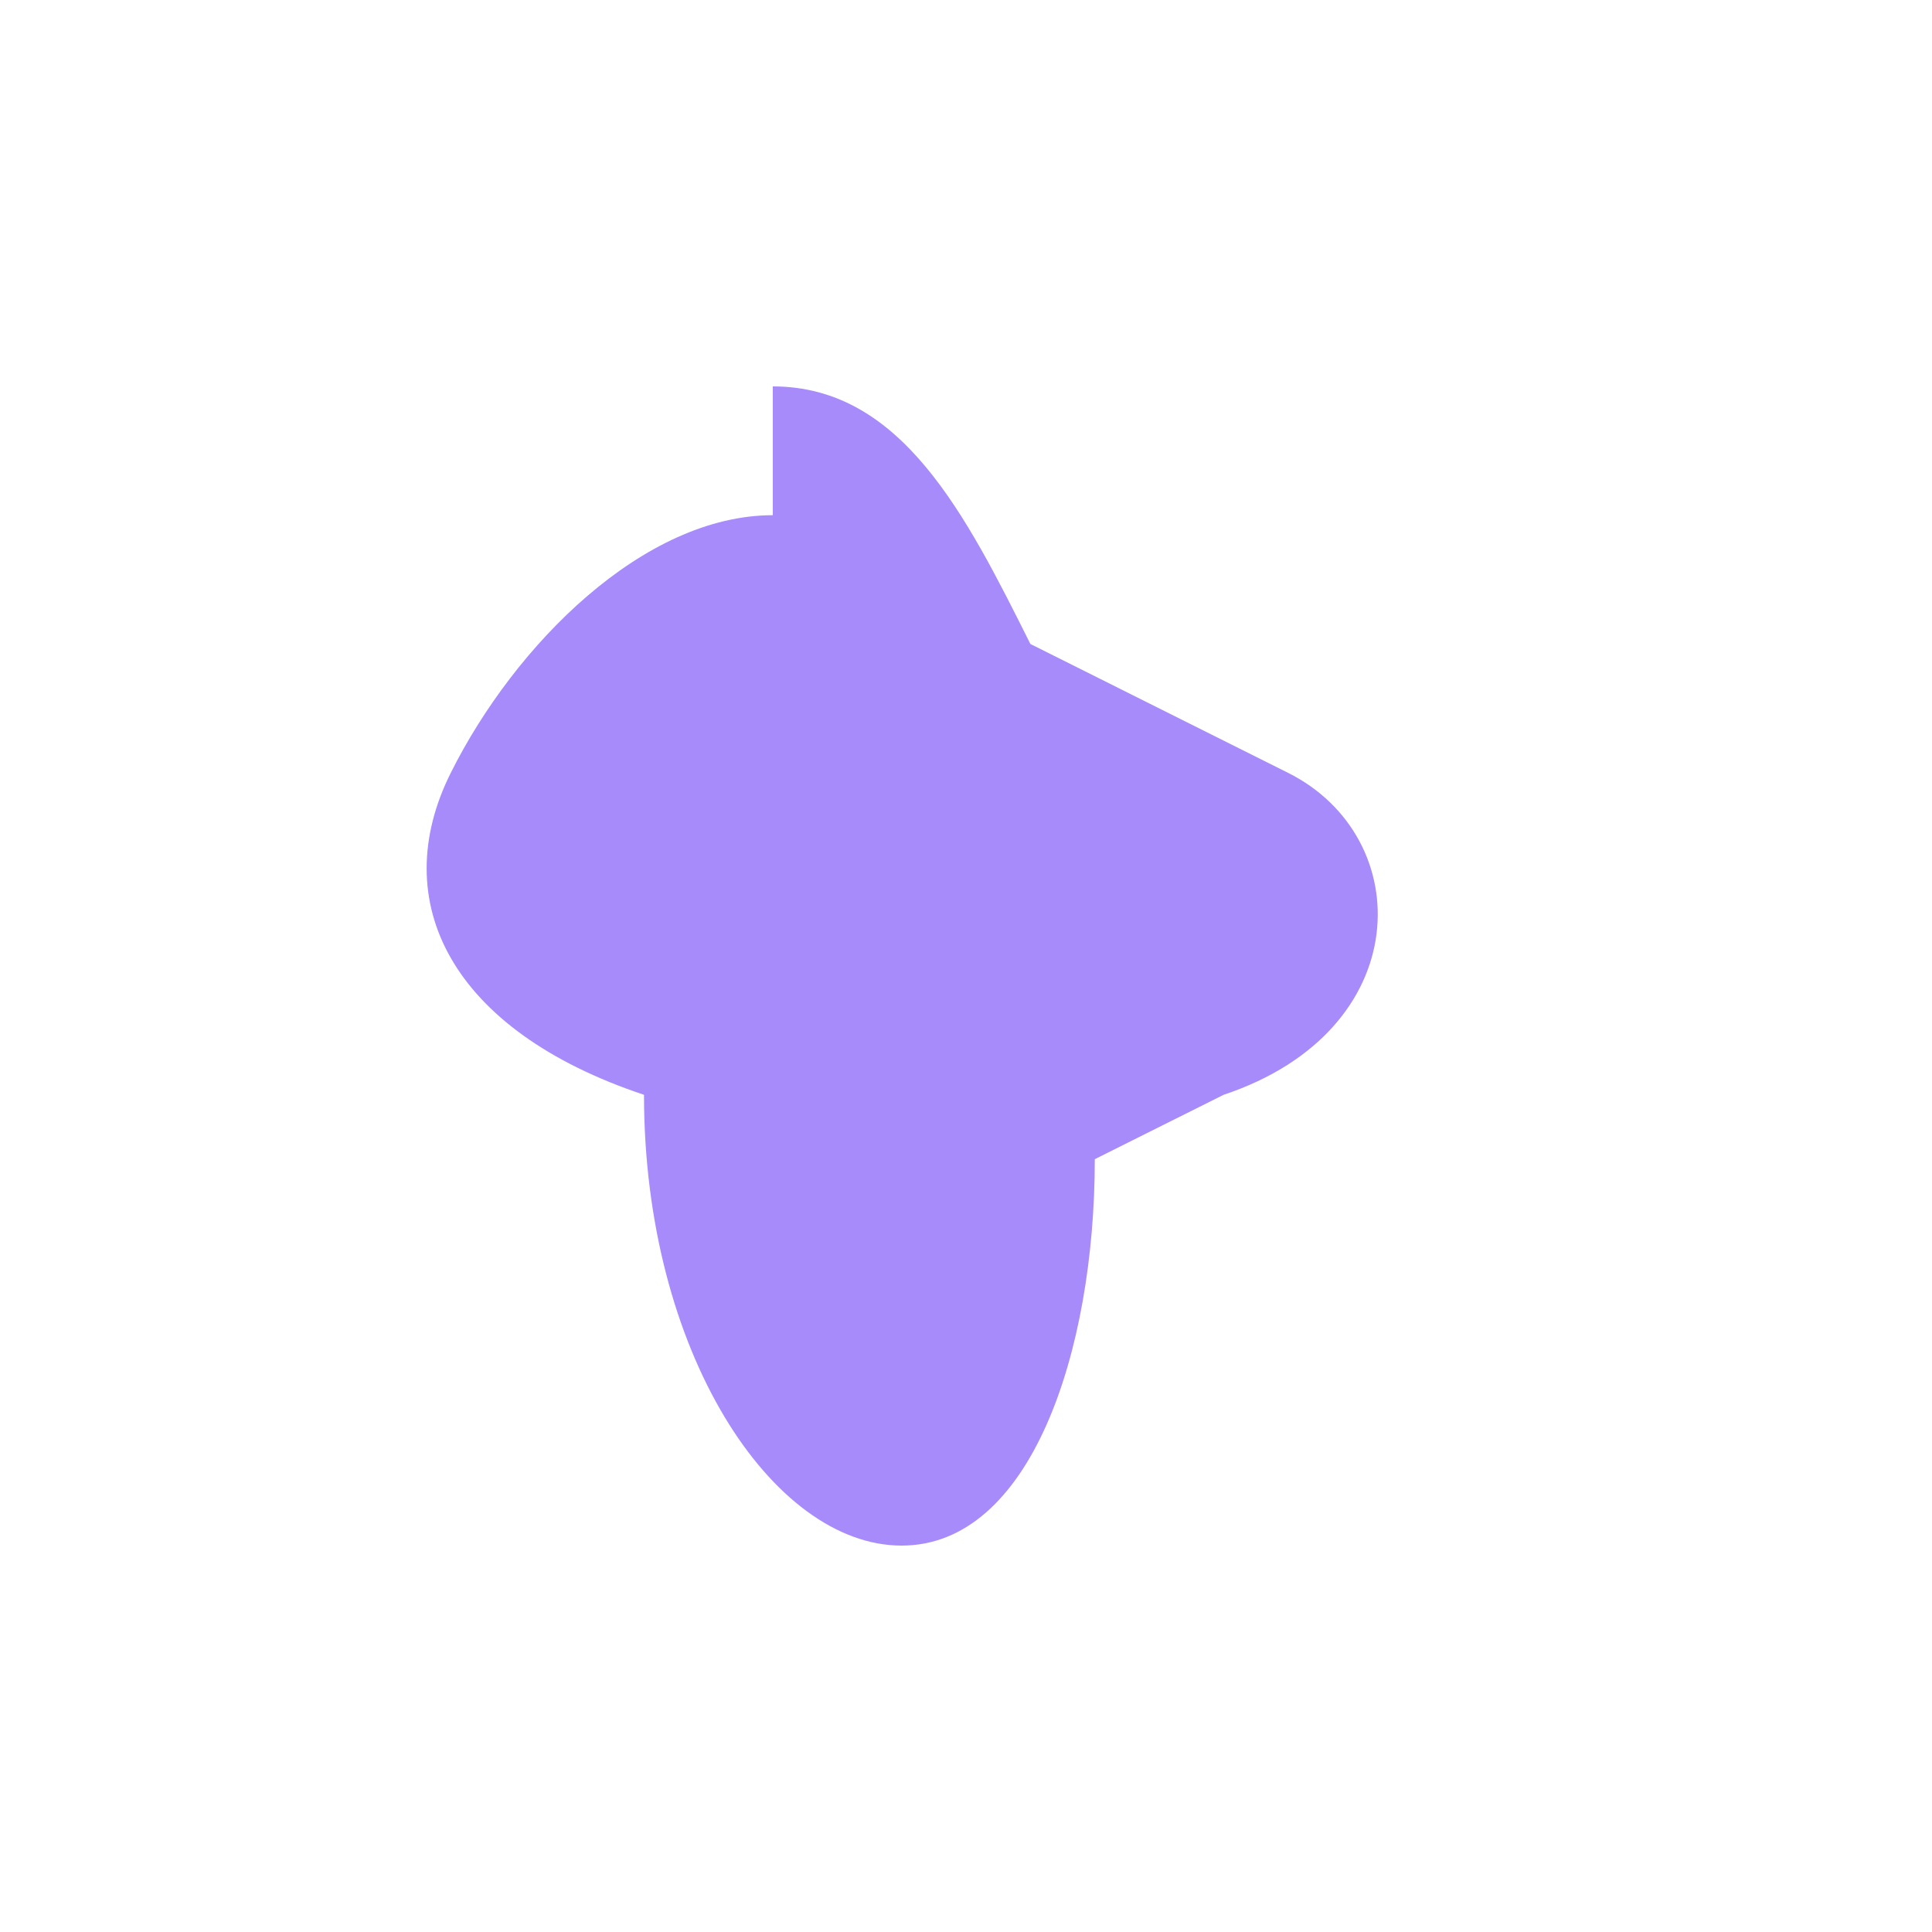
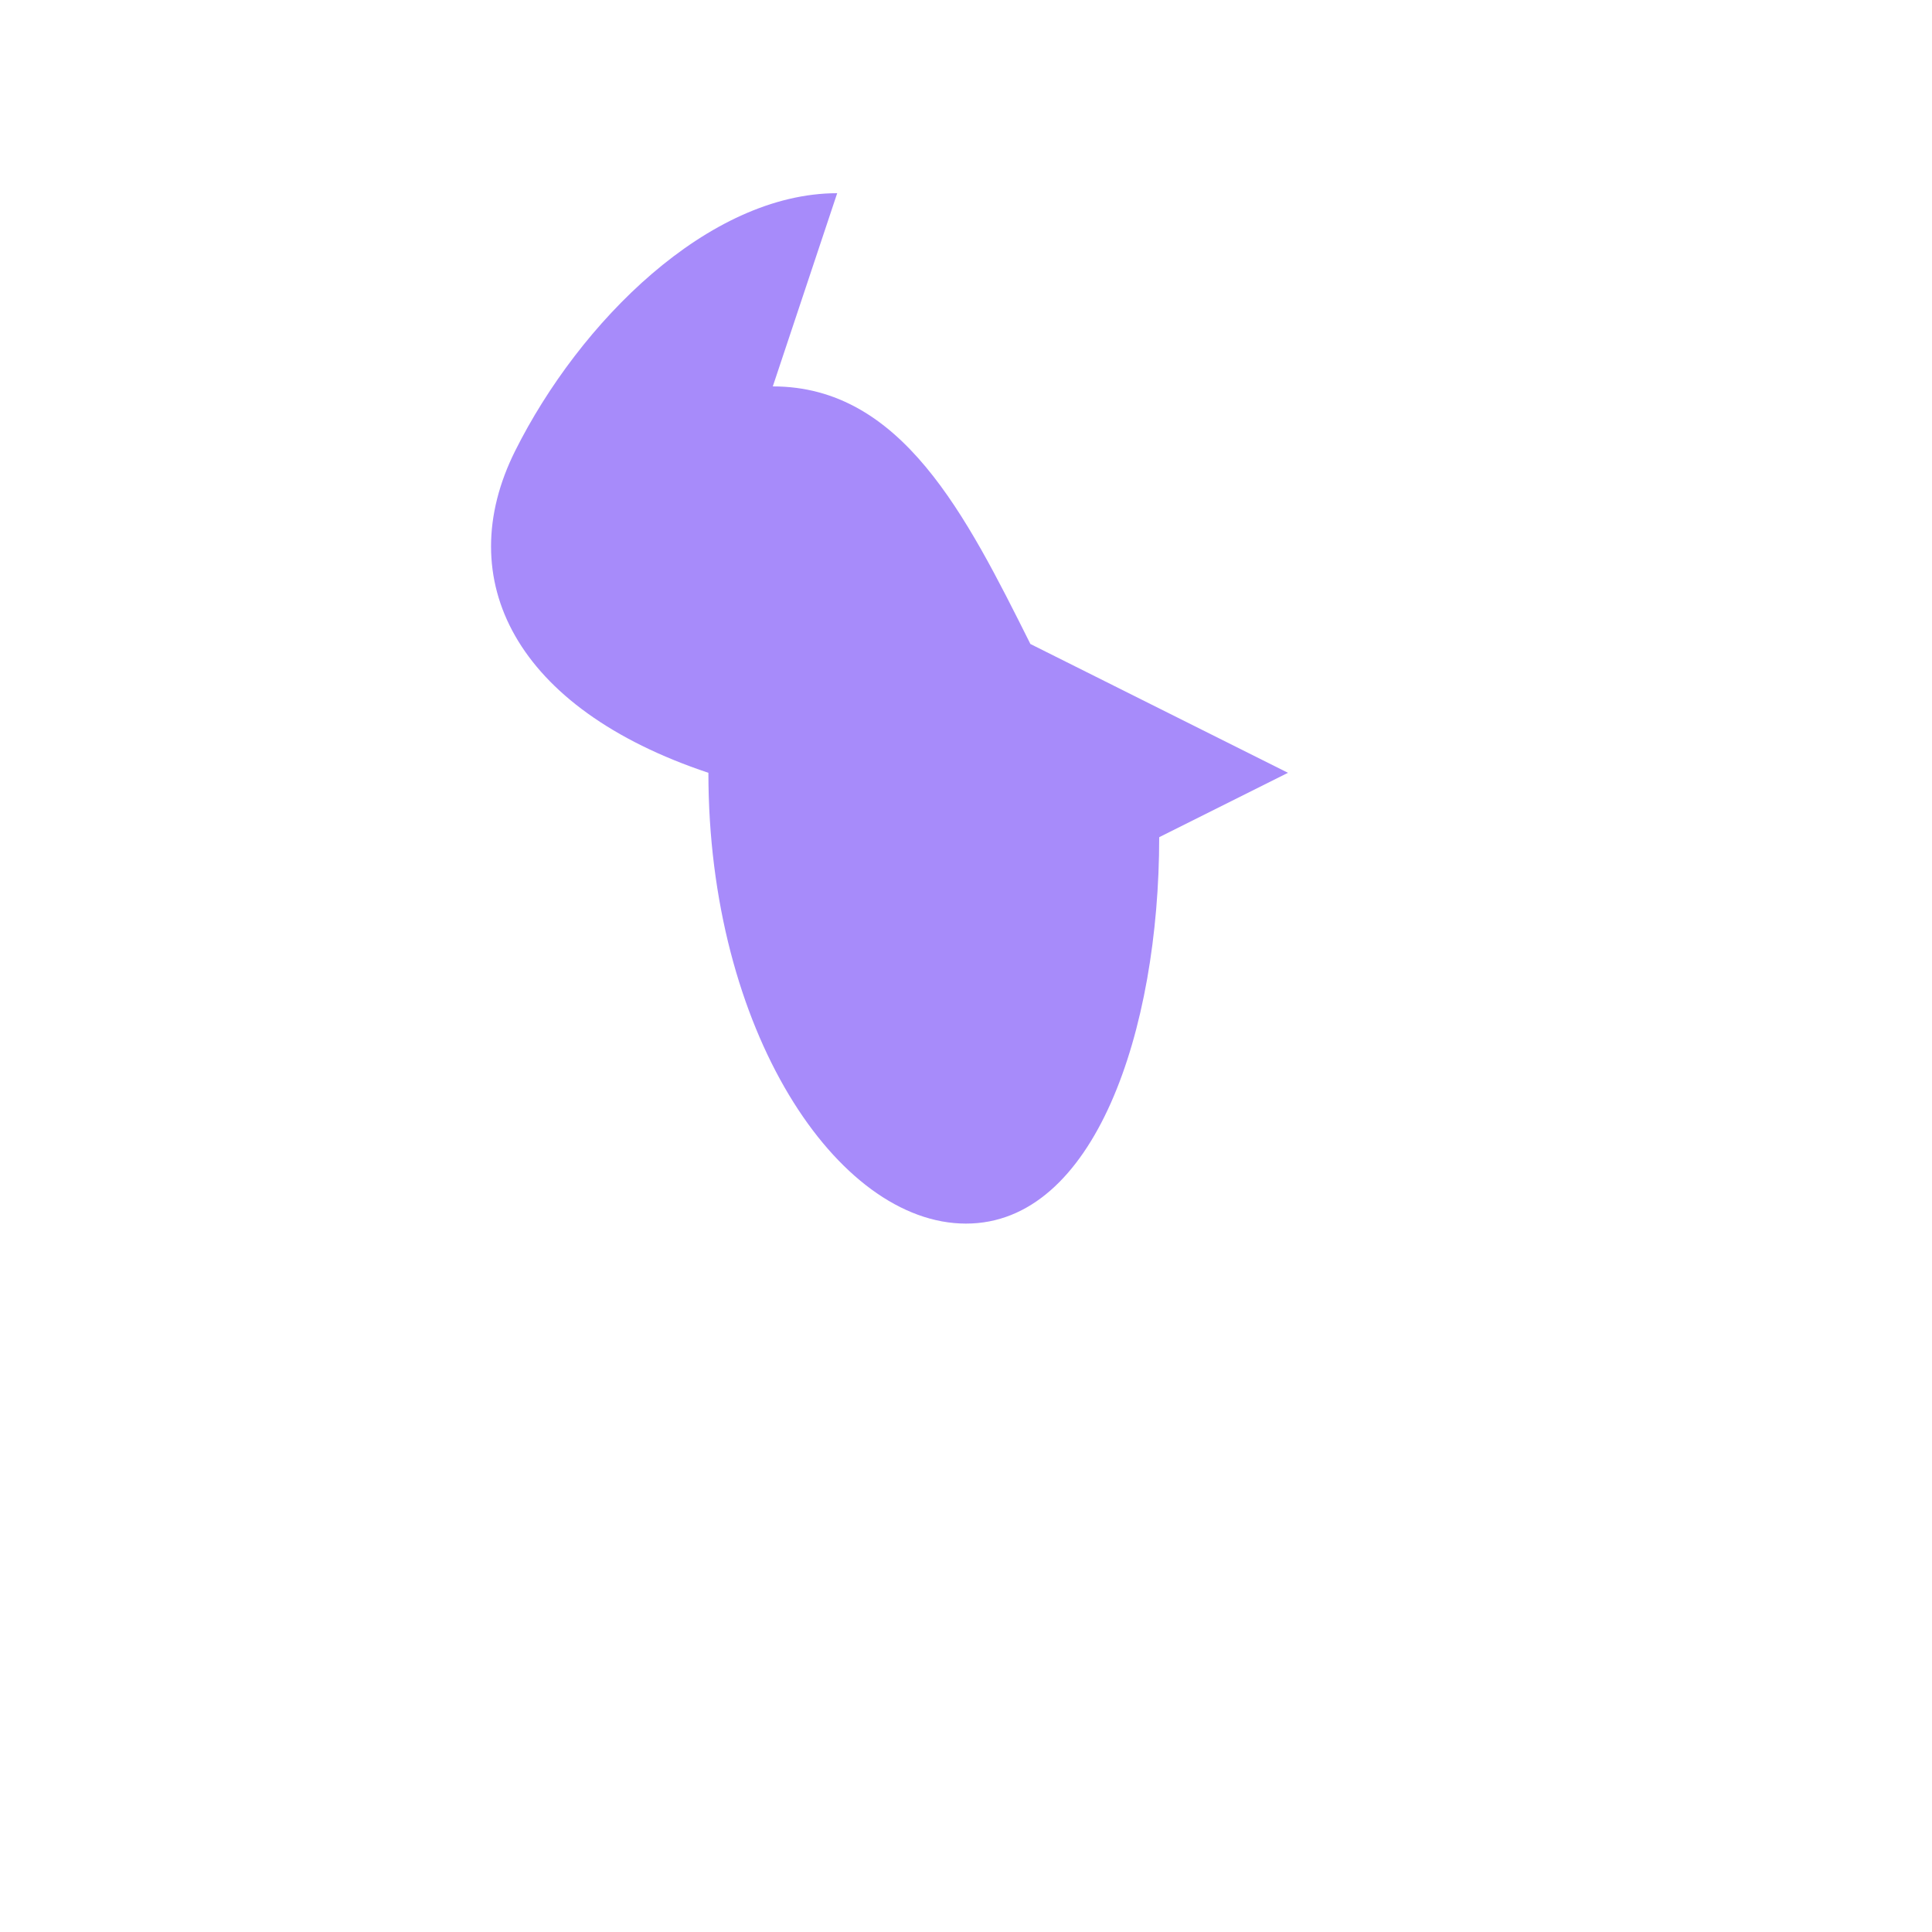
<svg xmlns="http://www.w3.org/2000/svg" width="150" height="150" viewBox="0 0 150 150">
-   <path d="M60 30c10 0 15 10 20 20l20 10c10 5 10 20-5 25l-10 5c0 15-5 30-15 30s-20-15-20-35c-15-5-20-15-15-25s15-20 25-20z" fill="#A78BFA" />
+   <path d="M60 30c10 0 15 10 20 20l20 10l-10 5c0 15-5 30-15 30s-20-15-20-35c-15-5-20-15-15-25s15-20 25-20z" fill="#A78BFA" />
</svg>